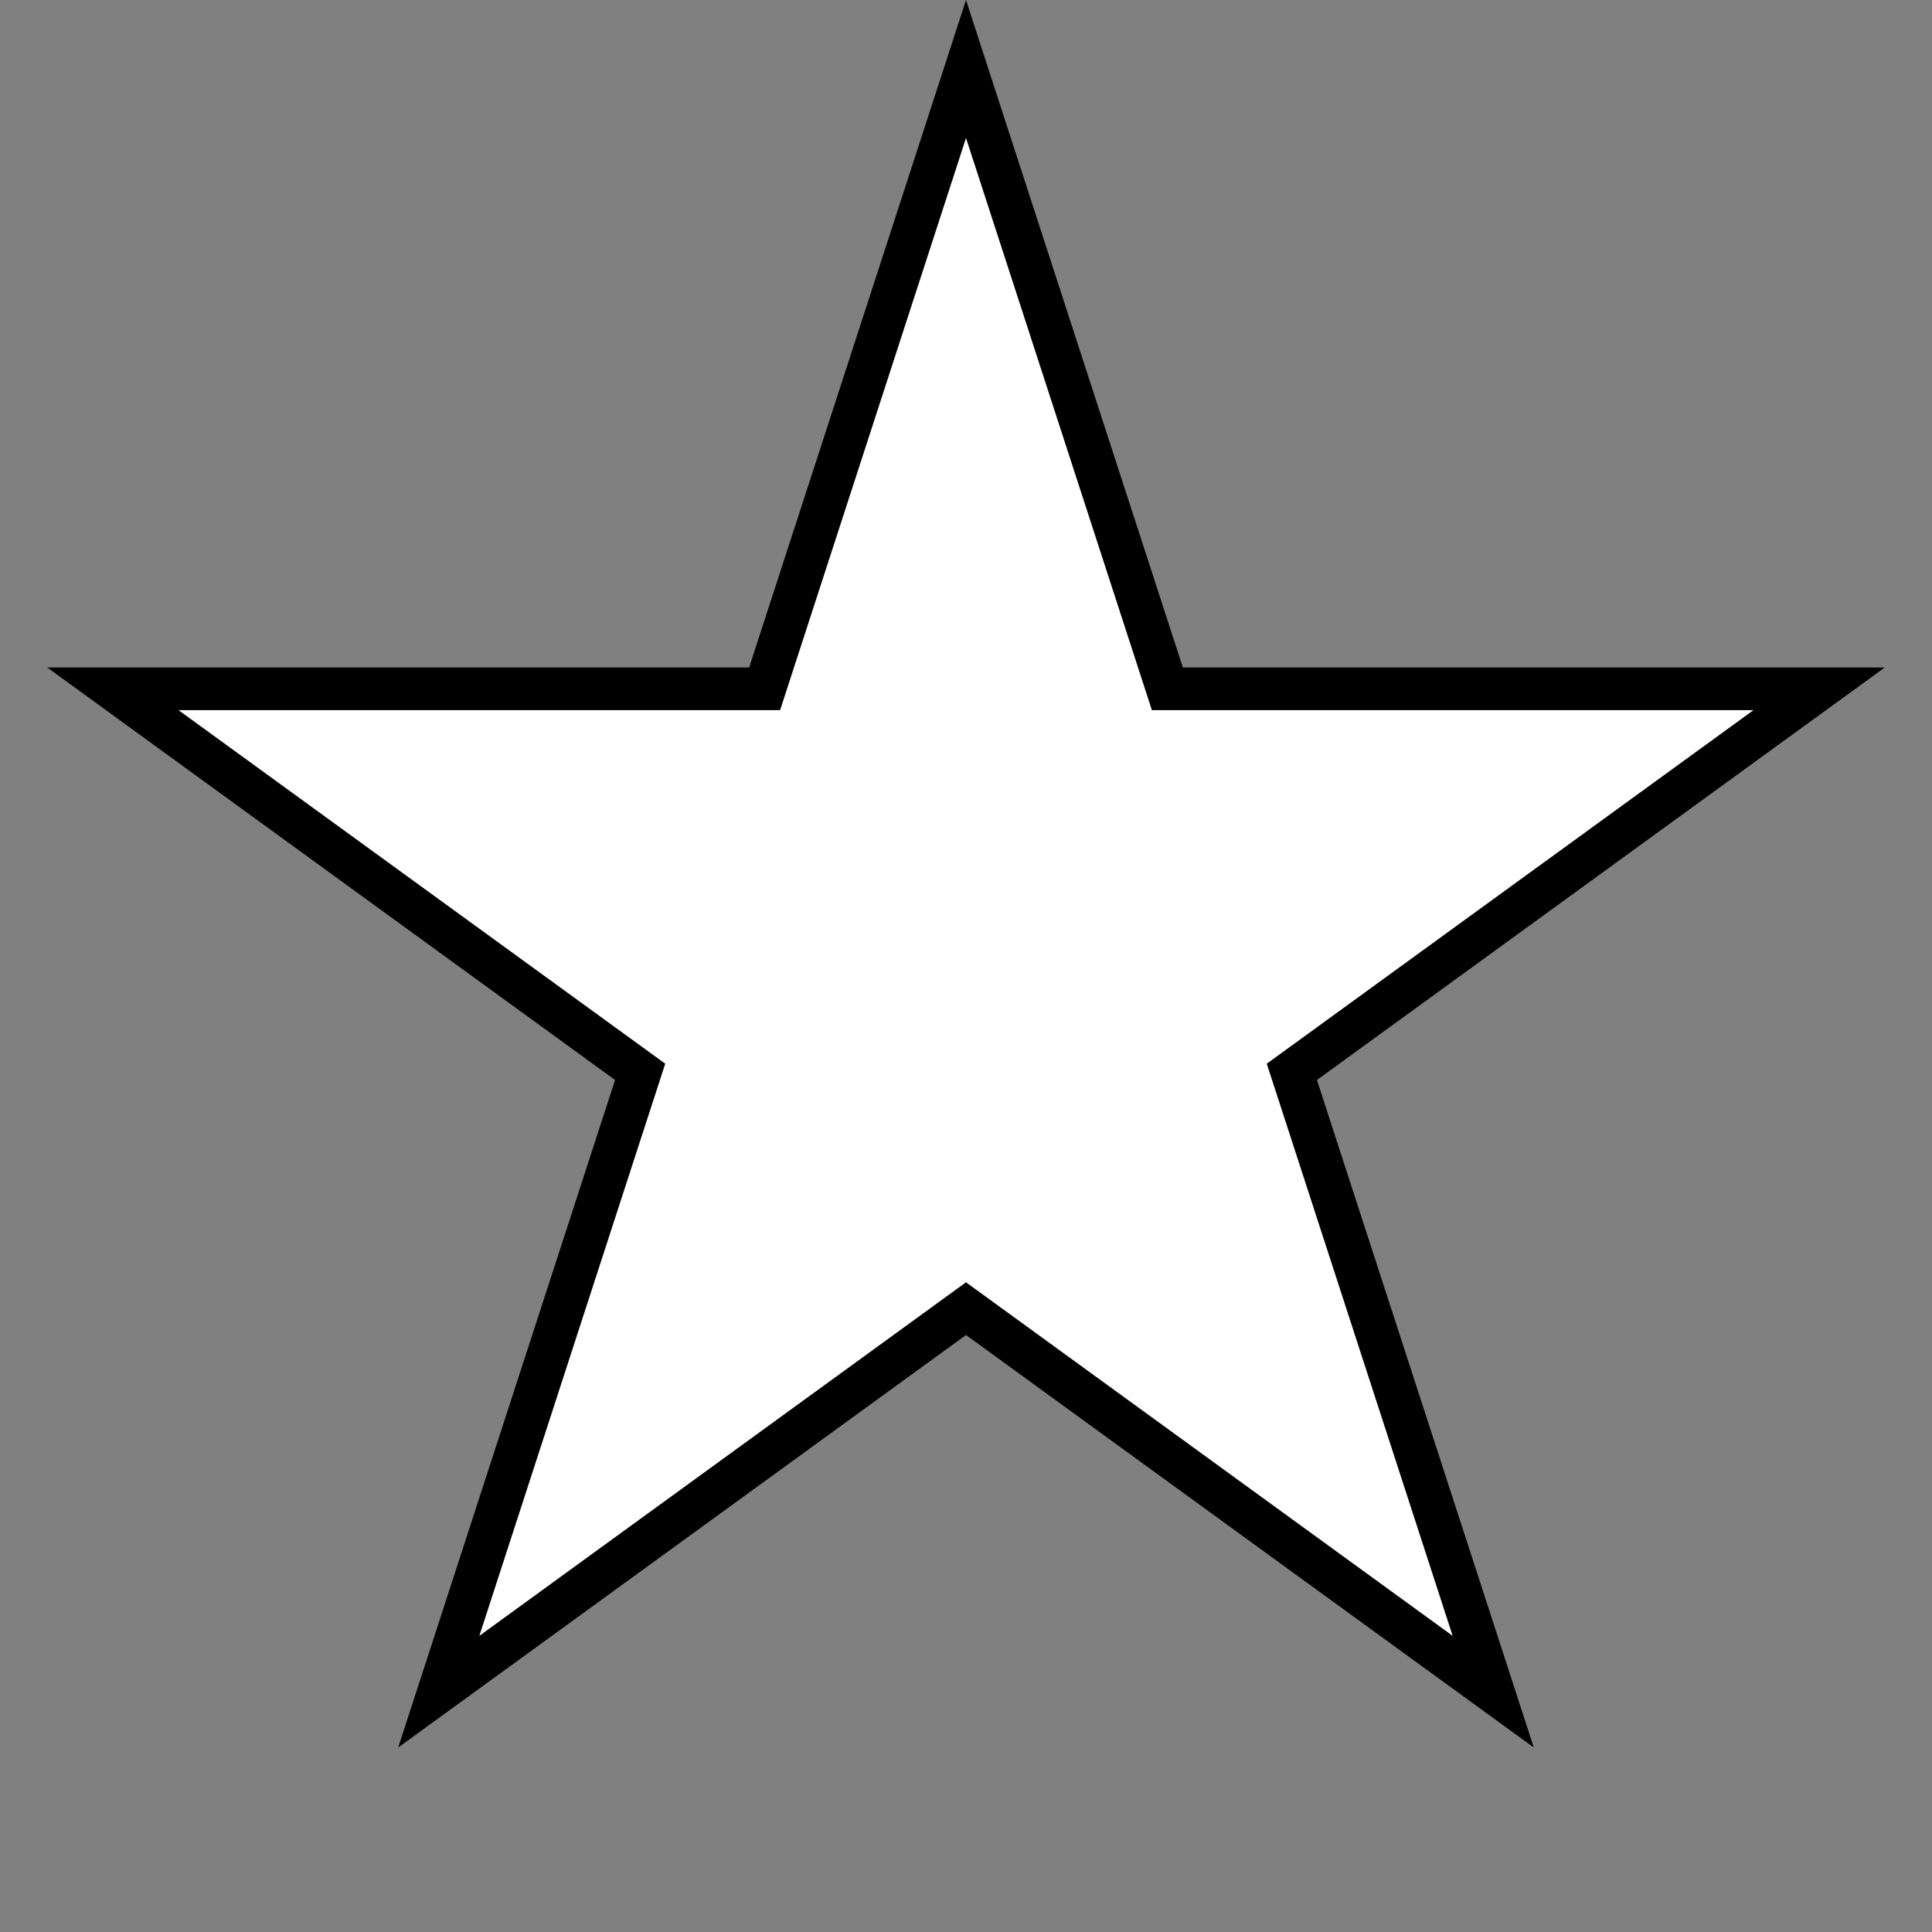
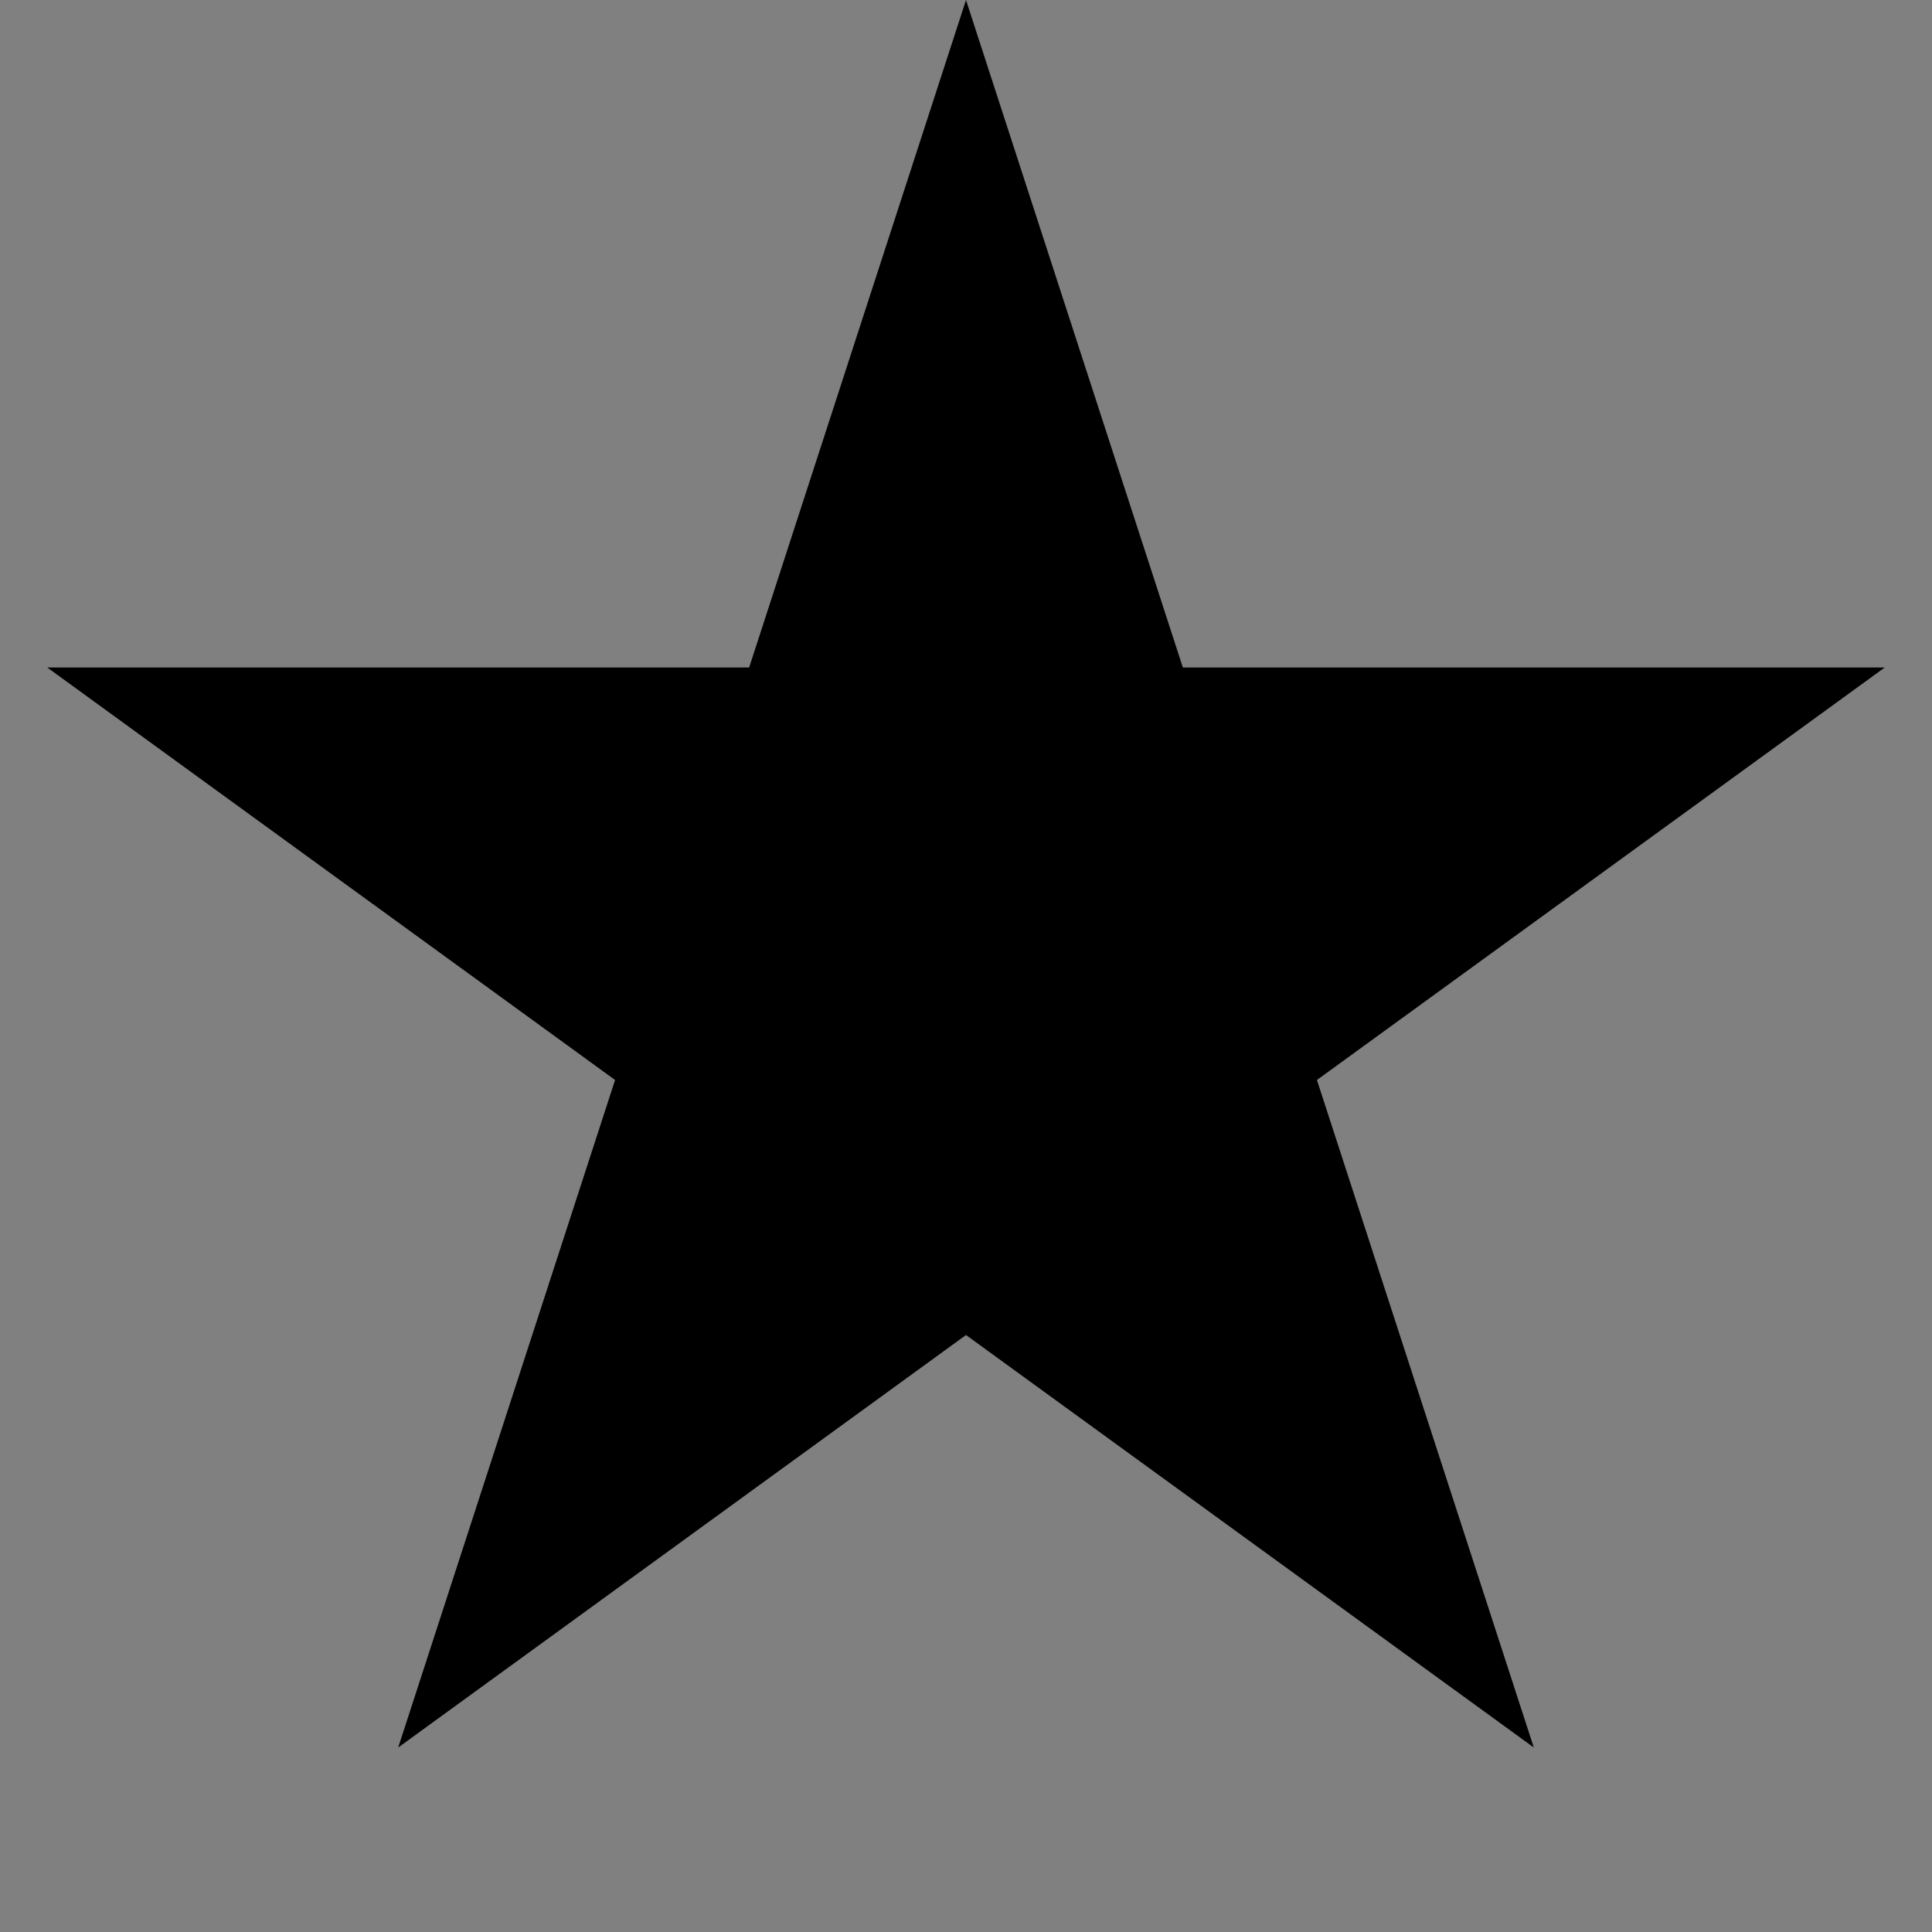
<svg xmlns="http://www.w3.org/2000/svg" width="28" height="28" viewBox="0 0 28 28" fill="none">
  <rect x="0" y="0" width="28" height="28" fill="#808080" stroke="none" />
  <path d="M14 0L17.143 9.674H27.315L19.086 15.652L22.229 25.326L14 19.348L5.771 25.326L8.914 15.652L0.685 9.674H10.857L14 0Z" fill="black" />
-   <path d="M14 2L16.694 10.292H25.413L18.359 15.416L21.053 23.708L14 18.584L6.947 23.708L9.641 15.416L2.587 10.292H11.306L14 2Z" fill="white" />
</svg>